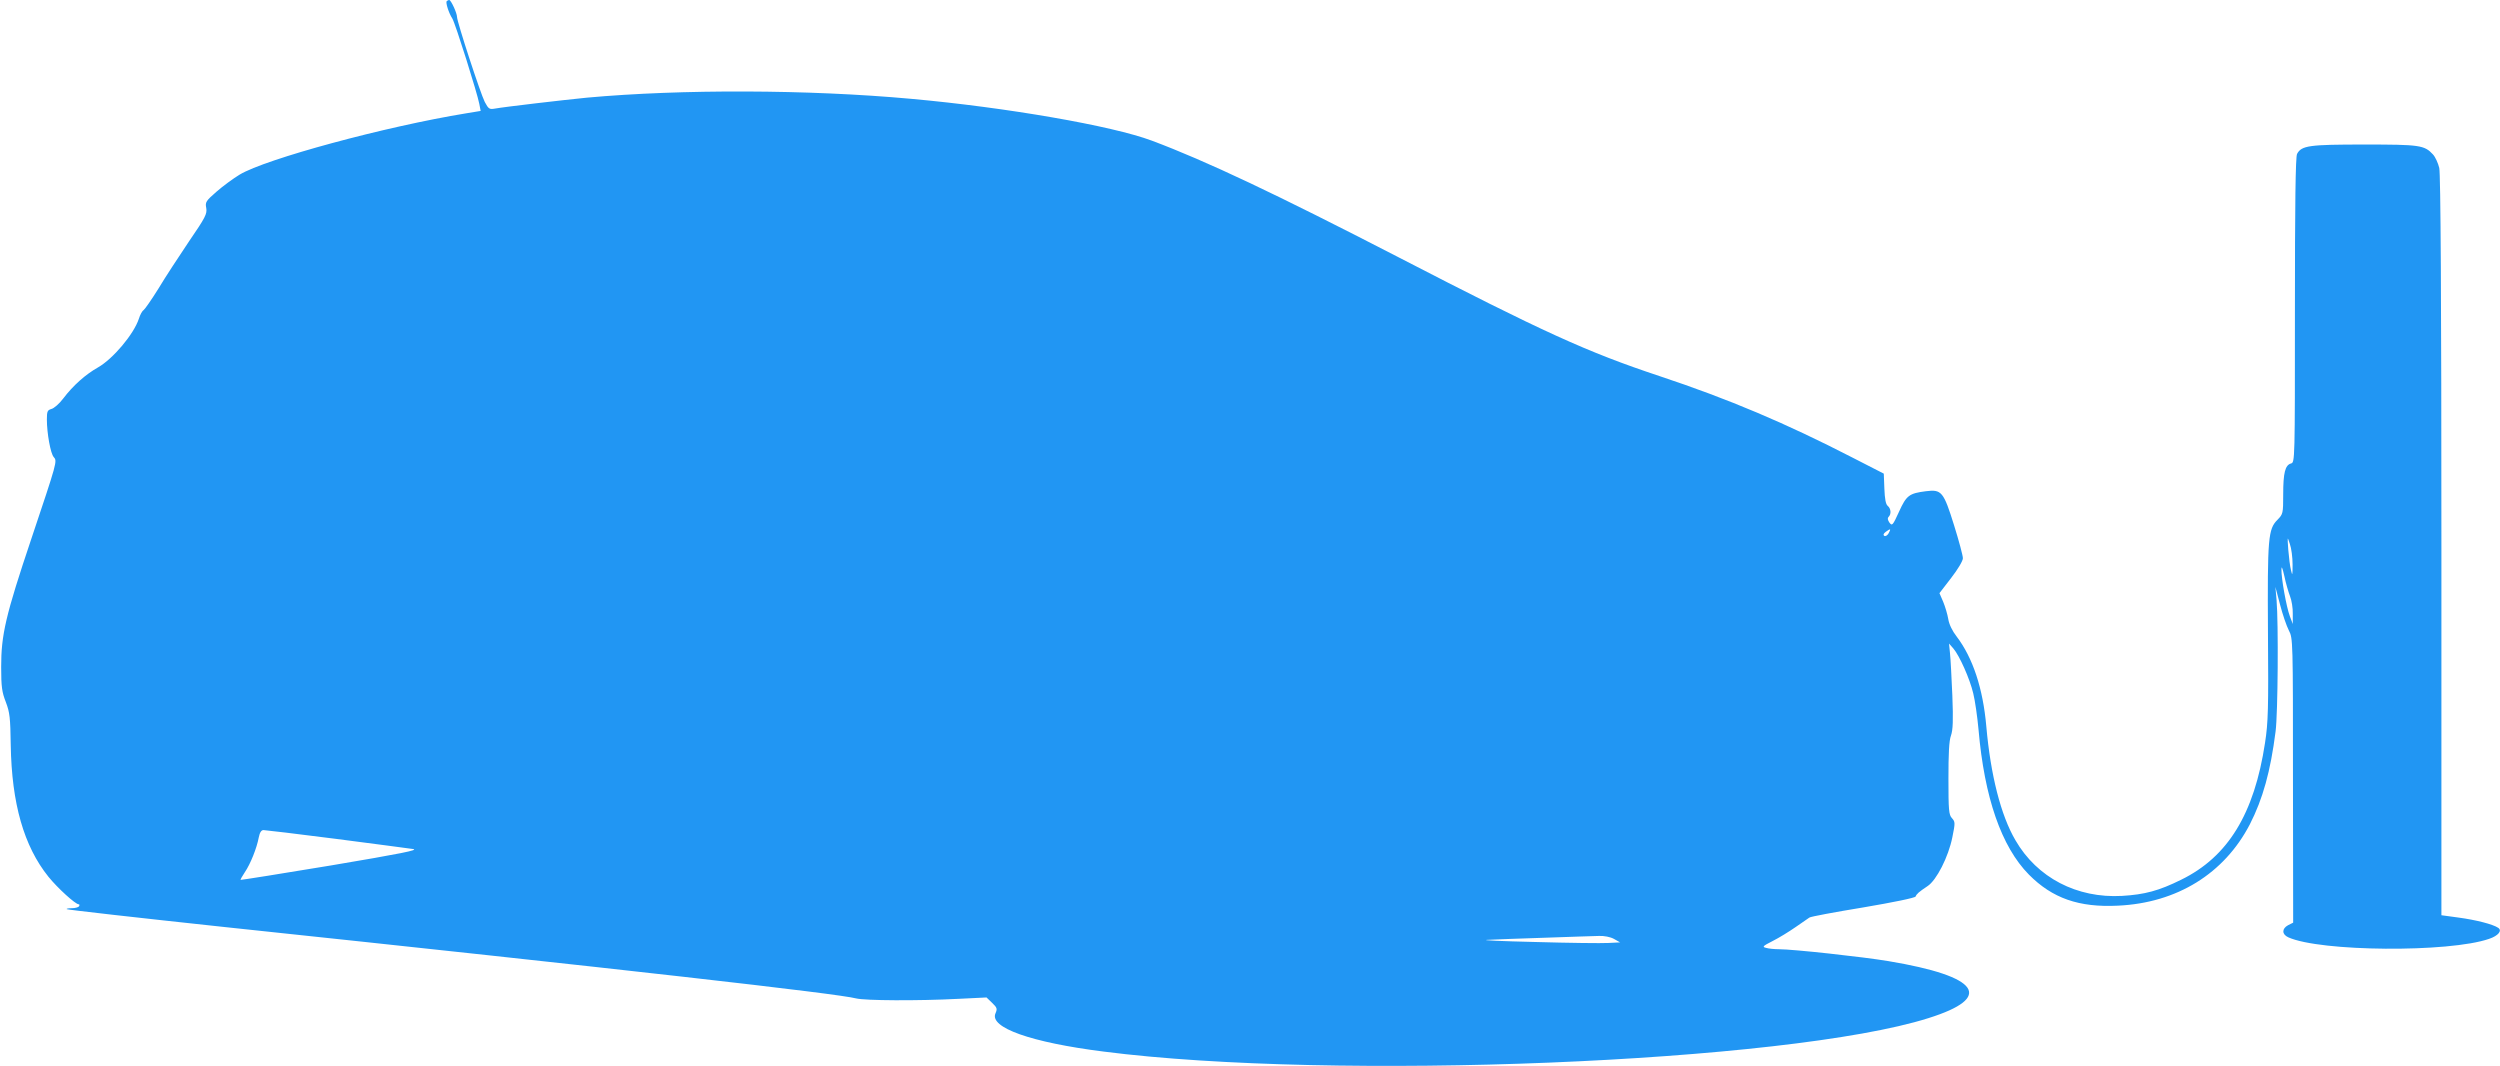
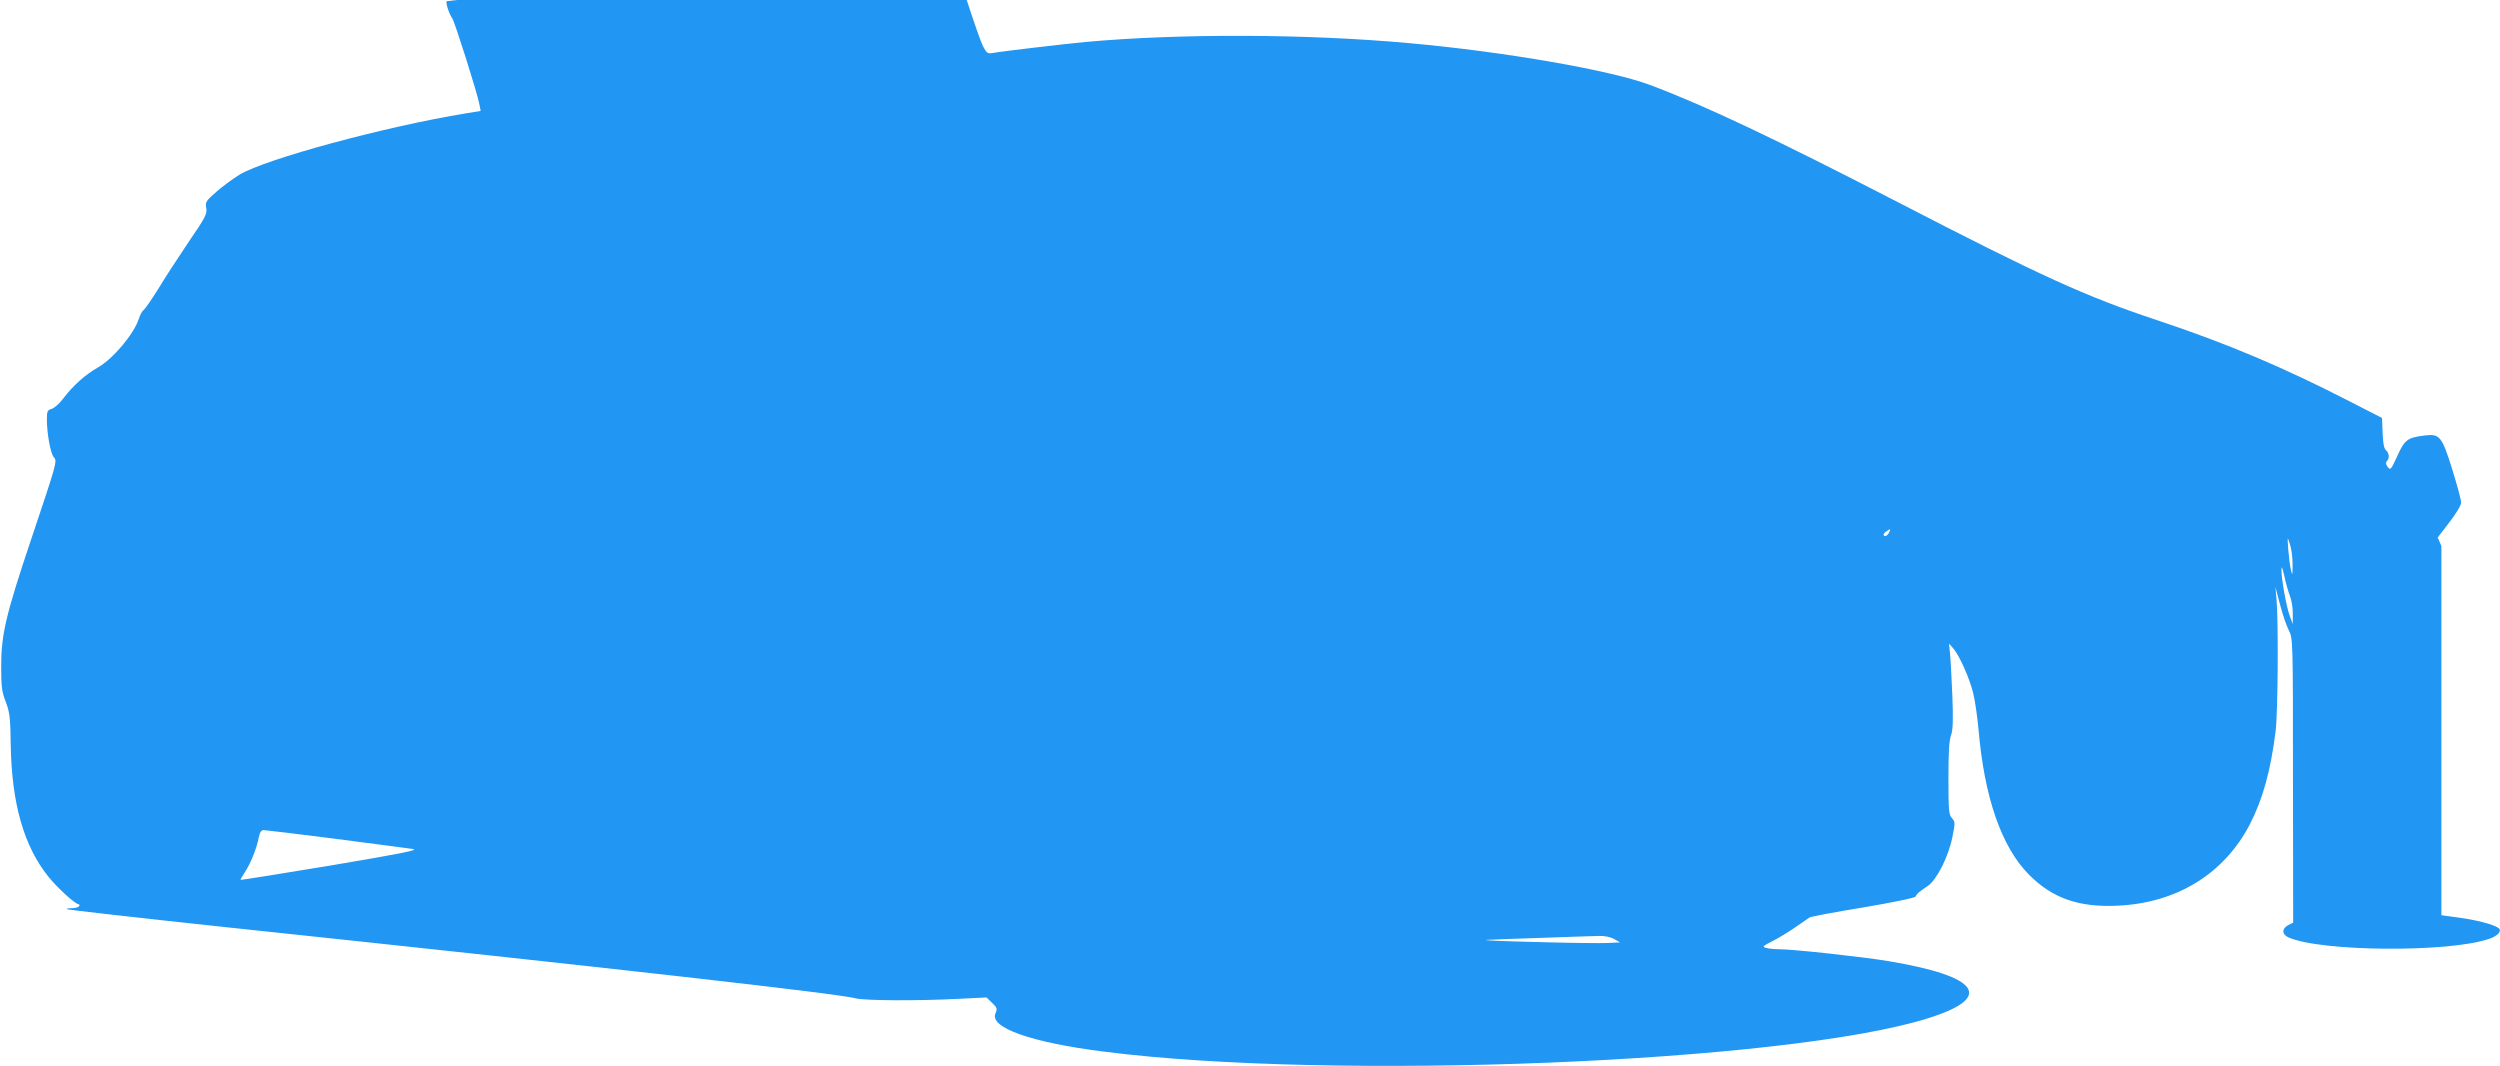
<svg xmlns="http://www.w3.org/2000/svg" version="1.0" width="1280pt" height="546pt" viewBox="0 0 1280 546" preserveAspectRatio="xMidYMid meet">
  <g transform="translate(0,546) scale(0.1,-0.1)" fill="#2196f3" stroke="none">
-     <path d="M2287 5454 c-6 -7 10 -60 29 -89 15 -24 129 -386 138 -437 l7 -36 -73 -12 c-417 -68 -1028 -234 -1161 -314 -33 -20 -86 -59 -118 -87 -55 -48 -59 -54 -53 -84 5 -30 -4 -48 -89 -172 -51 -76 -122 -184 -156 -241 -35 -56 -69 -105 -76 -110 -7 -4 -18 -24 -24 -44 -26 -79 -132 -205 -209 -249 -64 -36 -128 -93 -178 -159 -20 -27 -48 -51 -61 -54 -20 -6 -23 -12 -23 -54 0 -70 19 -175 35 -192 19 -21 18 -23 -115 -420 -132 -393 -154 -490 -154 -655 0 -102 4 -129 24 -180 20 -53 23 -79 25 -220 5 -299 67 -517 193 -674 47 -58 138 -141 155 -141 4 0 5 -4 2 -10 -3 -5 -20 -10 -37 -10 -17 0 -29 -2 -26 -5 3 -3 365 -44 804 -91 2049 -217 3143 -341 3238 -366 45 -11 311 -13 524 -2 l143 7 29 -28 c25 -24 27 -30 17 -53 -33 -73 181 -149 553 -196 1174 -151 3502 -57 4223 171 338 106 263 214 -204 292 -131 22 -489 61 -561 61 -24 0 -53 3 -66 7 -21 5 -17 9 34 35 32 16 84 48 117 71 33 23 65 45 71 49 6 5 130 28 276 52 153 26 266 49 268 56 5 13 16 23 61 53 46 30 107 150 127 250 15 74 15 79 -2 98 -16 17 -18 41 -18 202 0 128 3 194 13 221 10 29 12 77 7 205 -4 91 -9 189 -12 216 l-5 50 22 -25 c31 -36 84 -154 102 -230 9 -36 21 -119 27 -185 30 -348 117 -600 258 -743 120 -121 256 -169 456 -159 302 14 544 164 675 416 67 131 106 272 132 476 12 93 15 554 5 673 l-6 67 24 -91 c13 -50 33 -109 45 -132 21 -40 21 -49 21 -768 l1 -728 -26 -13 c-33 -18 -32 -47 1 -62 163 -74 823 -79 1028 -8 48 16 69 43 46 57 -27 18 -113 40 -202 52 l-88 12 0 1890 c0 1269 -4 1906 -11 1936 -6 25 -20 56 -32 69 -44 48 -68 51 -352 51 -282 0 -321 -5 -344 -48 -8 -14 -11 -261 -11 -800 0 -770 0 -780 -20 -785 -30 -8 -40 -48 -40 -158 0 -98 -1 -101 -29 -130 -48 -48 -52 -90 -49 -580 3 -386 1 -459 -15 -562 -55 -364 -190 -584 -429 -701 -115 -57 -187 -76 -303 -83 -231 -13 -435 93 -546 285 -75 128 -127 334 -149 582 -17 195 -69 352 -152 461 -22 28 -39 63 -43 90 -4 24 -16 64 -26 88 l-19 44 60 78 c34 44 60 87 60 101 0 13 -20 88 -45 168 -54 173 -64 185 -144 175 -86 -11 -100 -21 -138 -105 -32 -70 -35 -74 -49 -56 -9 13 -11 23 -4 30 14 14 12 42 -5 56 -10 8 -15 36 -17 88 l-3 77 -160 82 c-342 176 -632 299 -990 418 -367 122 -594 225 -1335 608 -628 324 -985 493 -1263 597 -203 76 -744 170 -1232 214 -527 48 -1175 50 -1660 6 -121 -12 -422 -47 -471 -56 -28 -5 -33 -2 -52 34 -22 43 -142 410 -142 435 0 20 -31 87 -40 87 -4 0 -9 -3 -13 -6z m7383 -2724 c-6 -11 -16 -17 -22 -14 -7 5 -5 12 7 21 25 18 28 17 15 -7z m2068 -160 c0 -57 -1 -60 -8 -30 -5 19 -11 67 -14 105 -5 70 -5 70 8 30 8 -22 14 -69 14 -105z m-13 -163 c8 -20 15 -61 14 -90 l0 -52 -15 40 c-18 48 -44 195 -43 239 0 21 5 10 15 -34 7 -35 21 -82 29 -103z m-10005 -1242 c195 -25 373 -49 395 -52 31 -5 -58 -23 -420 -84 -253 -42 -461 -75 -463 -74 -2 1 8 19 22 40 28 41 61 123 71 178 5 25 13 37 24 37 9 0 176 -20 371 -45z m6543 -512 l32 -18 -60 -3 c-33 -2 -202 0 -375 5 -173 4 -283 9 -245 11 39 2 174 7 300 11 127 4 249 9 273 9 25 1 57 -5 75 -15z" />
+     <path d="M2287 5454 c-6 -7 10 -60 29 -89 15 -24 129 -386 138 -437 l7 -36 -73 -12 c-417 -68 -1028 -234 -1161 -314 -33 -20 -86 -59 -118 -87 -55 -48 -59 -54 -53 -84 5 -30 -4 -48 -89 -172 -51 -76 -122 -184 -156 -241 -35 -56 -69 -105 -76 -110 -7 -4 -18 -24 -24 -44 -26 -79 -132 -205 -209 -249 -64 -36 -128 -93 -178 -159 -20 -27 -48 -51 -61 -54 -20 -6 -23 -12 -23 -54 0 -70 19 -175 35 -192 19 -21 18 -23 -115 -420 -132 -393 -154 -490 -154 -655 0 -102 4 -129 24 -180 20 -53 23 -79 25 -220 5 -299 67 -517 193 -674 47 -58 138 -141 155 -141 4 0 5 -4 2 -10 -3 -5 -20 -10 -37 -10 -17 0 -29 -2 -26 -5 3 -3 365 -44 804 -91 2049 -217 3143 -341 3238 -366 45 -11 311 -13 524 -2 l143 7 29 -28 c25 -24 27 -30 17 -53 -33 -73 181 -149 553 -196 1174 -151 3502 -57 4223 171 338 106 263 214 -204 292 -131 22 -489 61 -561 61 -24 0 -53 3 -66 7 -21 5 -17 9 34 35 32 16 84 48 117 71 33 23 65 45 71 49 6 5 130 28 276 52 153 26 266 49 268 56 5 13 16 23 61 53 46 30 107 150 127 250 15 74 15 79 -2 98 -16 17 -18 41 -18 202 0 128 3 194 13 221 10 29 12 77 7 205 -4 91 -9 189 -12 216 l-5 50 22 -25 c31 -36 84 -154 102 -230 9 -36 21 -119 27 -185 30 -348 117 -600 258 -743 120 -121 256 -169 456 -159 302 14 544 164 675 416 67 131 106 272 132 476 12 93 15 554 5 673 l-6 67 24 -91 c13 -50 33 -109 45 -132 21 -40 21 -49 21 -768 l1 -728 -26 -13 c-33 -18 -32 -47 1 -62 163 -74 823 -79 1028 -8 48 16 69 43 46 57 -27 18 -113 40 -202 52 l-88 12 0 1890 l-19 44 60 78 c34 44 60 87 60 101 0 13 -20 88 -45 168 -54 173 -64 185 -144 175 -86 -11 -100 -21 -138 -105 -32 -70 -35 -74 -49 -56 -9 13 -11 23 -4 30 14 14 12 42 -5 56 -10 8 -15 36 -17 88 l-3 77 -160 82 c-342 176 -632 299 -990 418 -367 122 -594 225 -1335 608 -628 324 -985 493 -1263 597 -203 76 -744 170 -1232 214 -527 48 -1175 50 -1660 6 -121 -12 -422 -47 -471 -56 -28 -5 -33 -2 -52 34 -22 43 -142 410 -142 435 0 20 -31 87 -40 87 -4 0 -9 -3 -13 -6z m7383 -2724 c-6 -11 -16 -17 -22 -14 -7 5 -5 12 7 21 25 18 28 17 15 -7z m2068 -160 c0 -57 -1 -60 -8 -30 -5 19 -11 67 -14 105 -5 70 -5 70 8 30 8 -22 14 -69 14 -105z m-13 -163 c8 -20 15 -61 14 -90 l0 -52 -15 40 c-18 48 -44 195 -43 239 0 21 5 10 15 -34 7 -35 21 -82 29 -103z m-10005 -1242 c195 -25 373 -49 395 -52 31 -5 -58 -23 -420 -84 -253 -42 -461 -75 -463 -74 -2 1 8 19 22 40 28 41 61 123 71 178 5 25 13 37 24 37 9 0 176 -20 371 -45z m6543 -512 l32 -18 -60 -3 c-33 -2 -202 0 -375 5 -173 4 -283 9 -245 11 39 2 174 7 300 11 127 4 249 9 273 9 25 1 57 -5 75 -15z" />
  </g>
</svg>